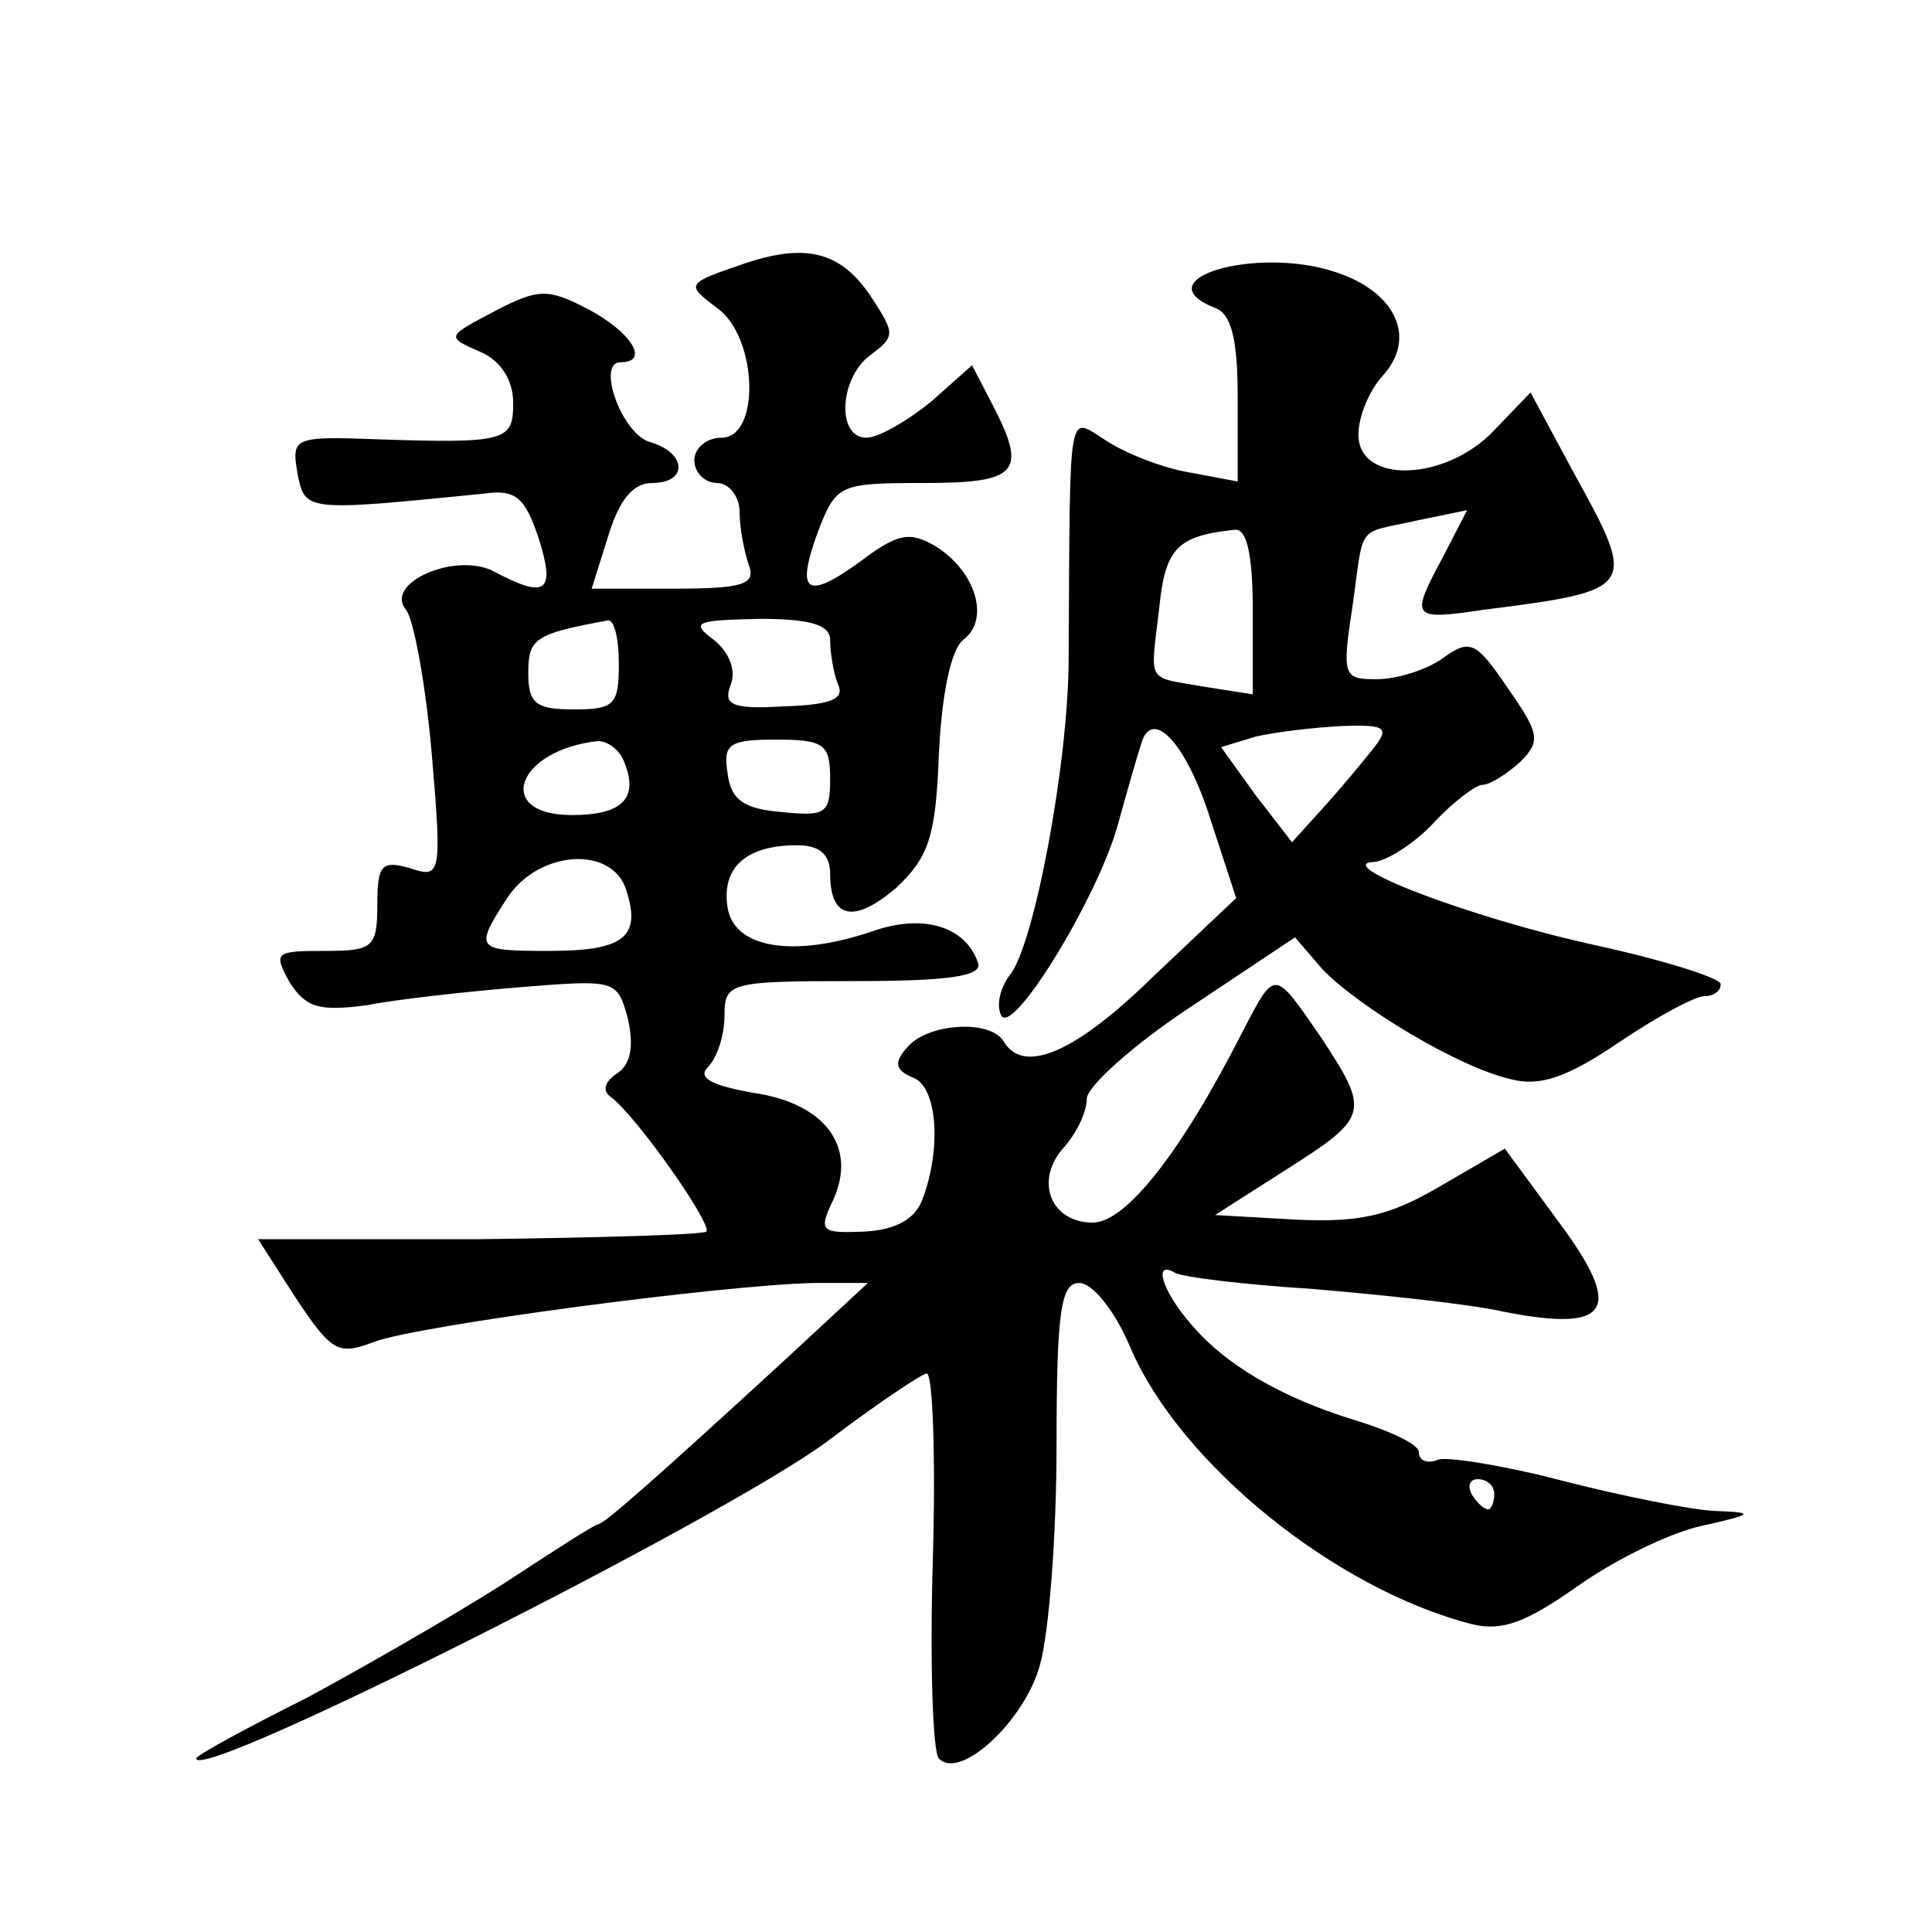
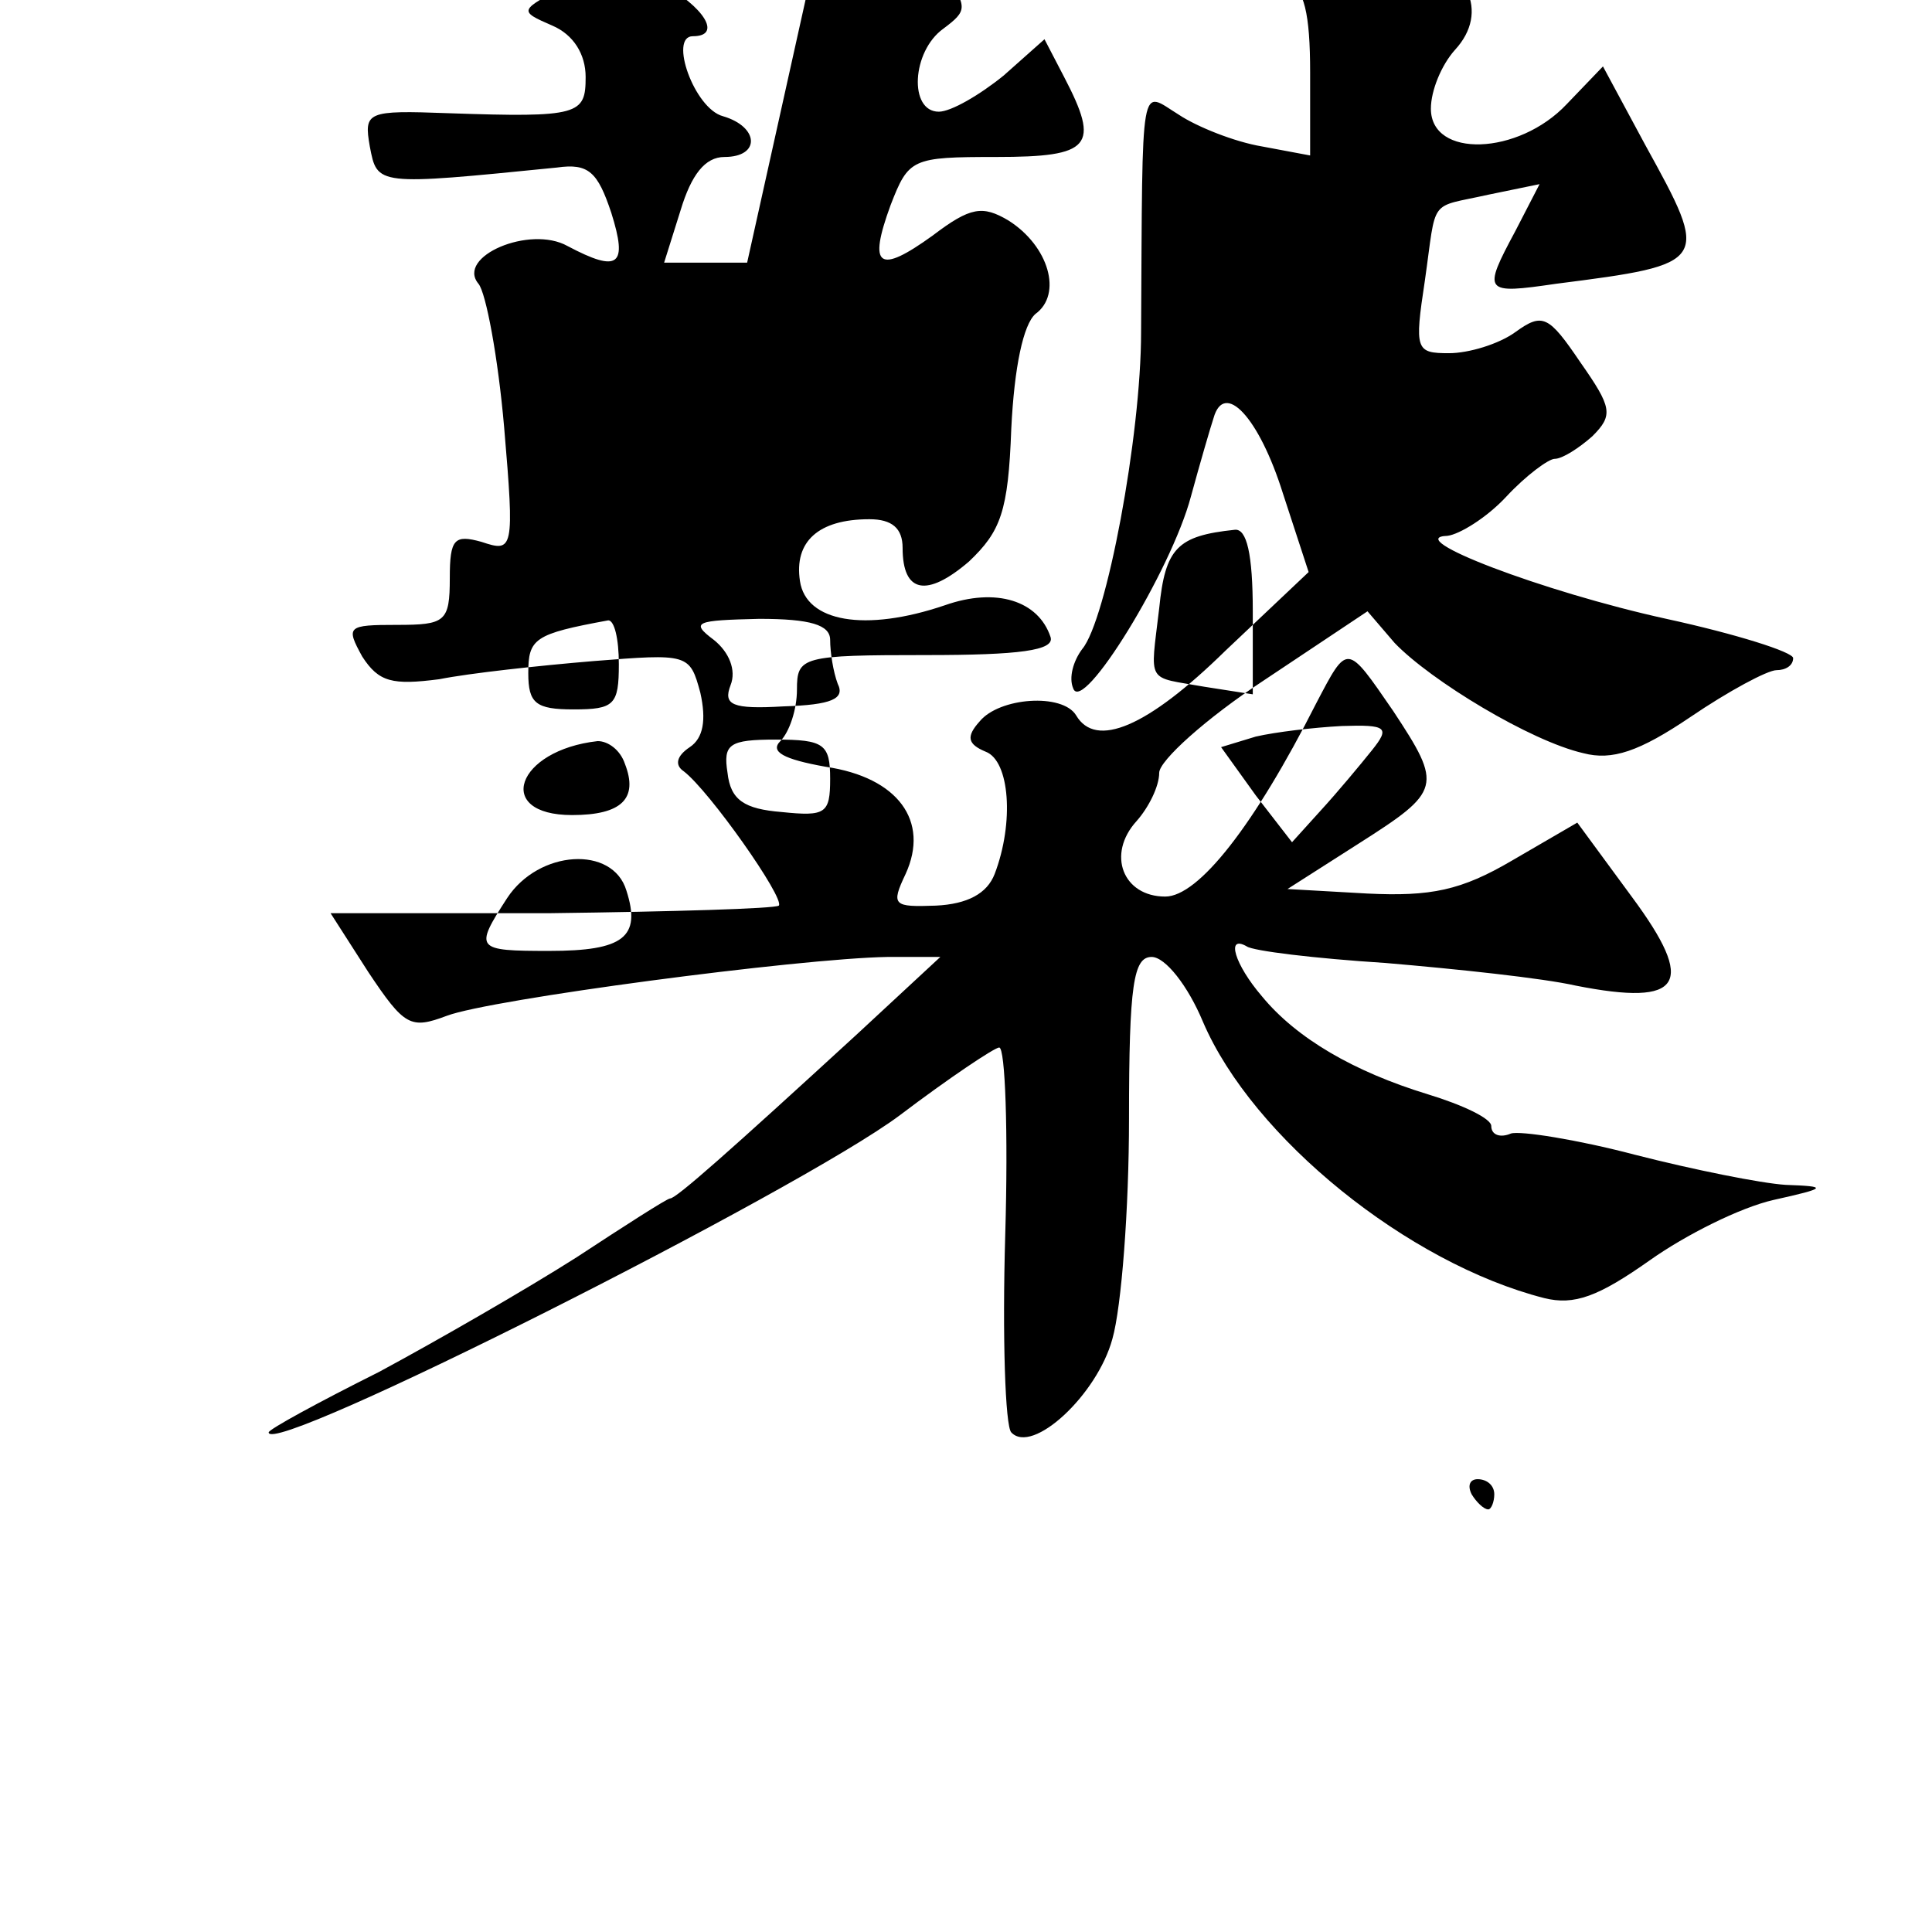
<svg xmlns="http://www.w3.org/2000/svg" version="1.0" width="128pt" height="128pt" viewBox="0 0 128 128" preserveAspectRatio="xMidYMid meet">
  <g transform="translate(0,128) scale(0.1,-0.1)" fill="#0" stroke="none">
-     <path d="M495 1106 c-41 -14 -41 -14 -20 -30 27 -19 29 -86 3 -86 -10 0 -18 -7 -18 -15 0 -8 7 -15 15 -15 8 0 15 -9 15 -19 0 -11 3 -26 6 -35 5 -13 -3 -16 -49 -16 l-55 0 11 35 c7 23 16 35 29 35 24 0 23 20 -1 27 -19 5 -36 53 -20 53 20 0 7 20 -21 35 -27 14 -33 14 -62 -1 -32 -17 -33 -17 -10 -27 14 -6 22 -19 22 -34 0 -25 -4 -27 -91 -24 -54 2 -56 1 -52 -22 5 -26 4 -26 124 -14 21 3 27 -3 36 -30 11 -35 5 -40 -29 -22 -25 14 -74 -7 -59 -25 5 -6 13 -49 17 -95 7 -82 6 -83 -15 -76 -18 5 -21 2 -21 -24 0 -29 -3 -31 -35 -31 -33 0 -34 -1 -23 -21 11 -17 20 -19 51 -15 20 4 66 9 102 12 63 5 64 5 71 -21 4 -18 2 -30 -7 -36 -9 -6 -10 -12 -4 -16 17 -13 67 -84 63 -89 -3 -2 -70 -4 -151 -5 l-146 0 25 -39 c24 -36 28 -38 52 -29 29 11 233 38 292 39 l35 0 -55 -51 c-85 -78 -120 -109 -124 -109 -2 0 -30 -18 -62 -39 -33 -21 -92 -55 -131 -76 -40 -20 -73 -38 -73 -40 0 -17 351 160 418 210 33 25 63 45 66 45 4 0 6 -56 4 -124 -2 -68 0 -127 4 -131 14 -15 57 25 67 62 6 21 11 86 11 146 0 89 3 107 15 107 9 0 24 -19 34 -43 33 -77 136 -160 226 -183 20 -5 36 1 70 25 24 17 60 35 82 40 36 8 36 9 8 10 -16 1 -61 10 -100 20 -38 10 -76 16 -82 14 -7 -3 -13 -1 -13 5 0 5 -19 14 -42 21 -49 15 -87 37 -110 65 -18 21 -24 41 -10 33 4 -3 45 -8 92 -11 47 -4 104 -10 126 -15 71 -14 80 1 37 59 l-36 49 -43 -25 c-34 -20 -54 -24 -96 -22 l-53 3 47 30 c55 35 56 38 23 88 -31 45 -30 45 -51 5 -41 -81 -78 -128 -100 -128 -28 0 -39 28 -19 50 8 9 15 23 15 32 0 8 31 36 69 61 l69 46 18 -21 c24 -25 90 -65 125 -73 19 -5 37 1 71 24 25 17 51 31 57 31 6 0 11 3 11 8 0 4 -38 16 -84 26 -82 18 -176 54 -145 55 8 1 26 12 39 26 13 14 28 25 32 25 5 0 16 7 25 15 14 14 13 19 -8 49 -21 31 -25 33 -43 20 -11 -8 -31 -14 -44 -14 -22 0 -23 2 -16 48 8 56 2 48 42 57 l34 7 -16 -31 c-22 -41 -21 -42 27 -35 102 13 102 14 59 92 l-28 52 -24 -25 c-32 -34 -90 -36 -90 -3 0 12 7 29 16 39 23 25 9 56 -32 69 -52 17 -127 -5 -79 -24 11 -4 15 -21 15 -60 l0 -55 -32 6 c-18 3 -43 13 -55 21 -26 16 -24 28 -25 -144 0 -69 -23 -191 -39 -210 -6 -8 -9 -19 -6 -26 6 -18 65 78 78 127 6 22 13 46 15 52 7 25 30 1 46 -50 l17 -52 -55 -52 c-52 -51 -86 -65 -99 -43 -9 15 -51 12 -64 -4 -9 -10 -8 -15 4 -20 16 -6 19 -47 6 -81 -5 -13 -18 -20 -39 -21 -28 -1 -30 0 -20 21 16 35 -5 64 -53 71 -28 5 -37 10 -30 17 6 6 11 21 11 34 0 22 3 23 86 23 61 0 85 3 82 12 -8 24 -36 33 -70 21 -53 -18 -92 -11 -96 16 -4 26 12 41 46 41 15 0 22 -6 22 -19 0 -30 16 -33 44 -9 21 20 26 33 28 88 2 41 8 69 16 76 18 13 9 45 -18 62 -17 10 -25 9 -50 -10 -36 -26 -43 -21 -28 20 12 31 14 32 70 32 63 0 69 7 45 53 l-13 25 -27 -24 c-16 -13 -35 -24 -43 -24 -20 0 -18 40 3 55 16 12 16 14 1 37 -20 31 -43 37 -83 24z m335 -231 l0 -55 -32 5 c-39 7 -36 1 -30 52 4 40 12 48 50 52 8 1 12 -16 12 -54z m-420 -35 c0 -27 -3 -30 -30 -30 -25 0 -30 4 -30 24 0 23 4 26 53 35 4 0 7 -12 7 -29z m140 16 c0 -8 2 -21 5 -29 5 -10 -4 -14 -36 -15 -34 -2 -40 1 -35 14 4 10 -1 22 -11 30 -16 12 -12 13 30 14 34 0 47 -4 47 -14z m359 -73 c-8 -10 -23 -28 -34 -40 l-19 -21 -24 31 -23 32 23 7 c13 3 38 6 57 7 30 1 32 -1 20 -16z m-495 -9 c9 -23 -2 -34 -35 -34 -52 0 -37 43 17 49 7 0 15 -6 18 -15z m136 -10 c0 -23 -3 -25 -32 -22 -25 2 -34 8 -36 26 -3 19 1 22 32 22 32 0 36 -3 36 -26z m-135 -74 c10 -31 -2 -40 -51 -40 -49 0 -50 1 -28 35 21 32 70 35 79 5z m575 -400 c0 -5 -2 -10 -4 -10 -3 0 -8 5 -11 10 -3 6 -1 10 4 10 6 0 11 -4 11 -10z" />
+     <path d="M495 1106 l-55 0 11 35 c7 23 16 35 29 35 24 0 23 20 -1 27 -19 5 -36 53 -20 53 20 0 7 20 -21 35 -27 14 -33 14 -62 -1 -32 -17 -33 -17 -10 -27 14 -6 22 -19 22 -34 0 -25 -4 -27 -91 -24 -54 2 -56 1 -52 -22 5 -26 4 -26 124 -14 21 3 27 -3 36 -30 11 -35 5 -40 -29 -22 -25 14 -74 -7 -59 -25 5 -6 13 -49 17 -95 7 -82 6 -83 -15 -76 -18 5 -21 2 -21 -24 0 -29 -3 -31 -35 -31 -33 0 -34 -1 -23 -21 11 -17 20 -19 51 -15 20 4 66 9 102 12 63 5 64 5 71 -21 4 -18 2 -30 -7 -36 -9 -6 -10 -12 -4 -16 17 -13 67 -84 63 -89 -3 -2 -70 -4 -151 -5 l-146 0 25 -39 c24 -36 28 -38 52 -29 29 11 233 38 292 39 l35 0 -55 -51 c-85 -78 -120 -109 -124 -109 -2 0 -30 -18 -62 -39 -33 -21 -92 -55 -131 -76 -40 -20 -73 -38 -73 -40 0 -17 351 160 418 210 33 25 63 45 66 45 4 0 6 -56 4 -124 -2 -68 0 -127 4 -131 14 -15 57 25 67 62 6 21 11 86 11 146 0 89 3 107 15 107 9 0 24 -19 34 -43 33 -77 136 -160 226 -183 20 -5 36 1 70 25 24 17 60 35 82 40 36 8 36 9 8 10 -16 1 -61 10 -100 20 -38 10 -76 16 -82 14 -7 -3 -13 -1 -13 5 0 5 -19 14 -42 21 -49 15 -87 37 -110 65 -18 21 -24 41 -10 33 4 -3 45 -8 92 -11 47 -4 104 -10 126 -15 71 -14 80 1 37 59 l-36 49 -43 -25 c-34 -20 -54 -24 -96 -22 l-53 3 47 30 c55 35 56 38 23 88 -31 45 -30 45 -51 5 -41 -81 -78 -128 -100 -128 -28 0 -39 28 -19 50 8 9 15 23 15 32 0 8 31 36 69 61 l69 46 18 -21 c24 -25 90 -65 125 -73 19 -5 37 1 71 24 25 17 51 31 57 31 6 0 11 3 11 8 0 4 -38 16 -84 26 -82 18 -176 54 -145 55 8 1 26 12 39 26 13 14 28 25 32 25 5 0 16 7 25 15 14 14 13 19 -8 49 -21 31 -25 33 -43 20 -11 -8 -31 -14 -44 -14 -22 0 -23 2 -16 48 8 56 2 48 42 57 l34 7 -16 -31 c-22 -41 -21 -42 27 -35 102 13 102 14 59 92 l-28 52 -24 -25 c-32 -34 -90 -36 -90 -3 0 12 7 29 16 39 23 25 9 56 -32 69 -52 17 -127 -5 -79 -24 11 -4 15 -21 15 -60 l0 -55 -32 6 c-18 3 -43 13 -55 21 -26 16 -24 28 -25 -144 0 -69 -23 -191 -39 -210 -6 -8 -9 -19 -6 -26 6 -18 65 78 78 127 6 22 13 46 15 52 7 25 30 1 46 -50 l17 -52 -55 -52 c-52 -51 -86 -65 -99 -43 -9 15 -51 12 -64 -4 -9 -10 -8 -15 4 -20 16 -6 19 -47 6 -81 -5 -13 -18 -20 -39 -21 -28 -1 -30 0 -20 21 16 35 -5 64 -53 71 -28 5 -37 10 -30 17 6 6 11 21 11 34 0 22 3 23 86 23 61 0 85 3 82 12 -8 24 -36 33 -70 21 -53 -18 -92 -11 -96 16 -4 26 12 41 46 41 15 0 22 -6 22 -19 0 -30 16 -33 44 -9 21 20 26 33 28 88 2 41 8 69 16 76 18 13 9 45 -18 62 -17 10 -25 9 -50 -10 -36 -26 -43 -21 -28 20 12 31 14 32 70 32 63 0 69 7 45 53 l-13 25 -27 -24 c-16 -13 -35 -24 -43 -24 -20 0 -18 40 3 55 16 12 16 14 1 37 -20 31 -43 37 -83 24z m335 -231 l0 -55 -32 5 c-39 7 -36 1 -30 52 4 40 12 48 50 52 8 1 12 -16 12 -54z m-420 -35 c0 -27 -3 -30 -30 -30 -25 0 -30 4 -30 24 0 23 4 26 53 35 4 0 7 -12 7 -29z m140 16 c0 -8 2 -21 5 -29 5 -10 -4 -14 -36 -15 -34 -2 -40 1 -35 14 4 10 -1 22 -11 30 -16 12 -12 13 30 14 34 0 47 -4 47 -14z m359 -73 c-8 -10 -23 -28 -34 -40 l-19 -21 -24 31 -23 32 23 7 c13 3 38 6 57 7 30 1 32 -1 20 -16z m-495 -9 c9 -23 -2 -34 -35 -34 -52 0 -37 43 17 49 7 0 15 -6 18 -15z m136 -10 c0 -23 -3 -25 -32 -22 -25 2 -34 8 -36 26 -3 19 1 22 32 22 32 0 36 -3 36 -26z m-135 -74 c10 -31 -2 -40 -51 -40 -49 0 -50 1 -28 35 21 32 70 35 79 5z m575 -400 c0 -5 -2 -10 -4 -10 -3 0 -8 5 -11 10 -3 6 -1 10 4 10 6 0 11 -4 11 -10z" />
  </g>
</svg>